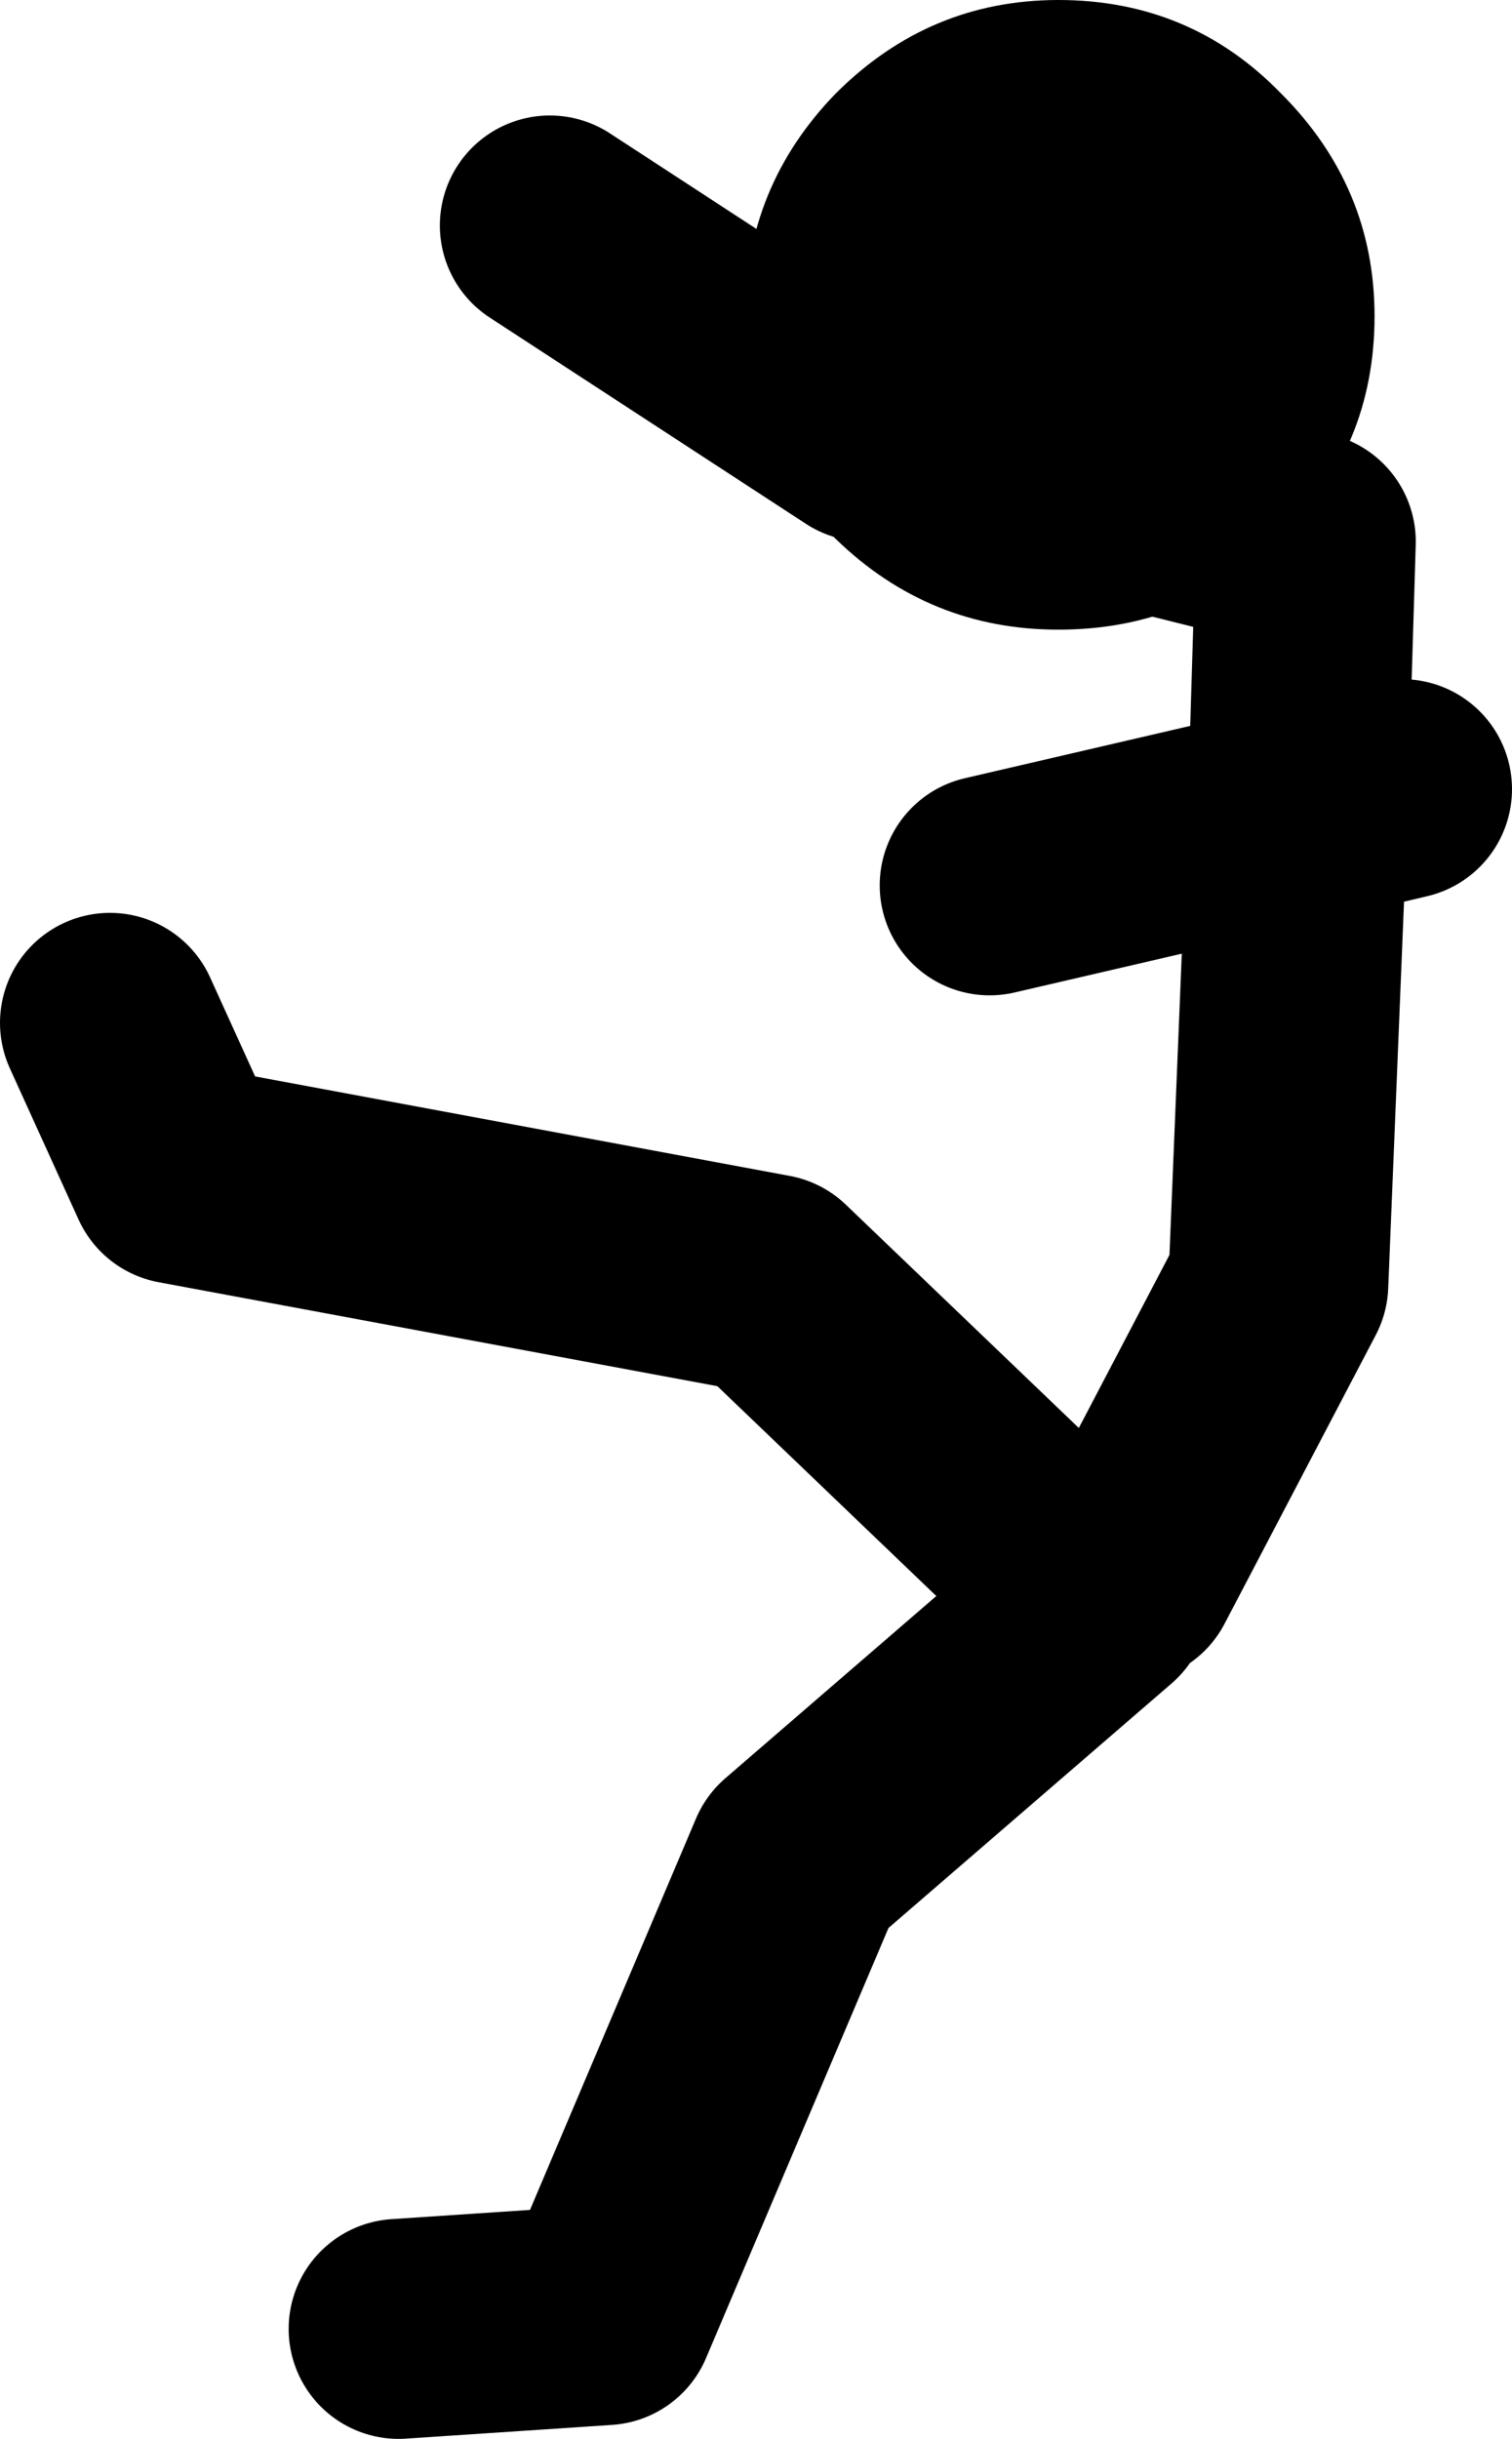
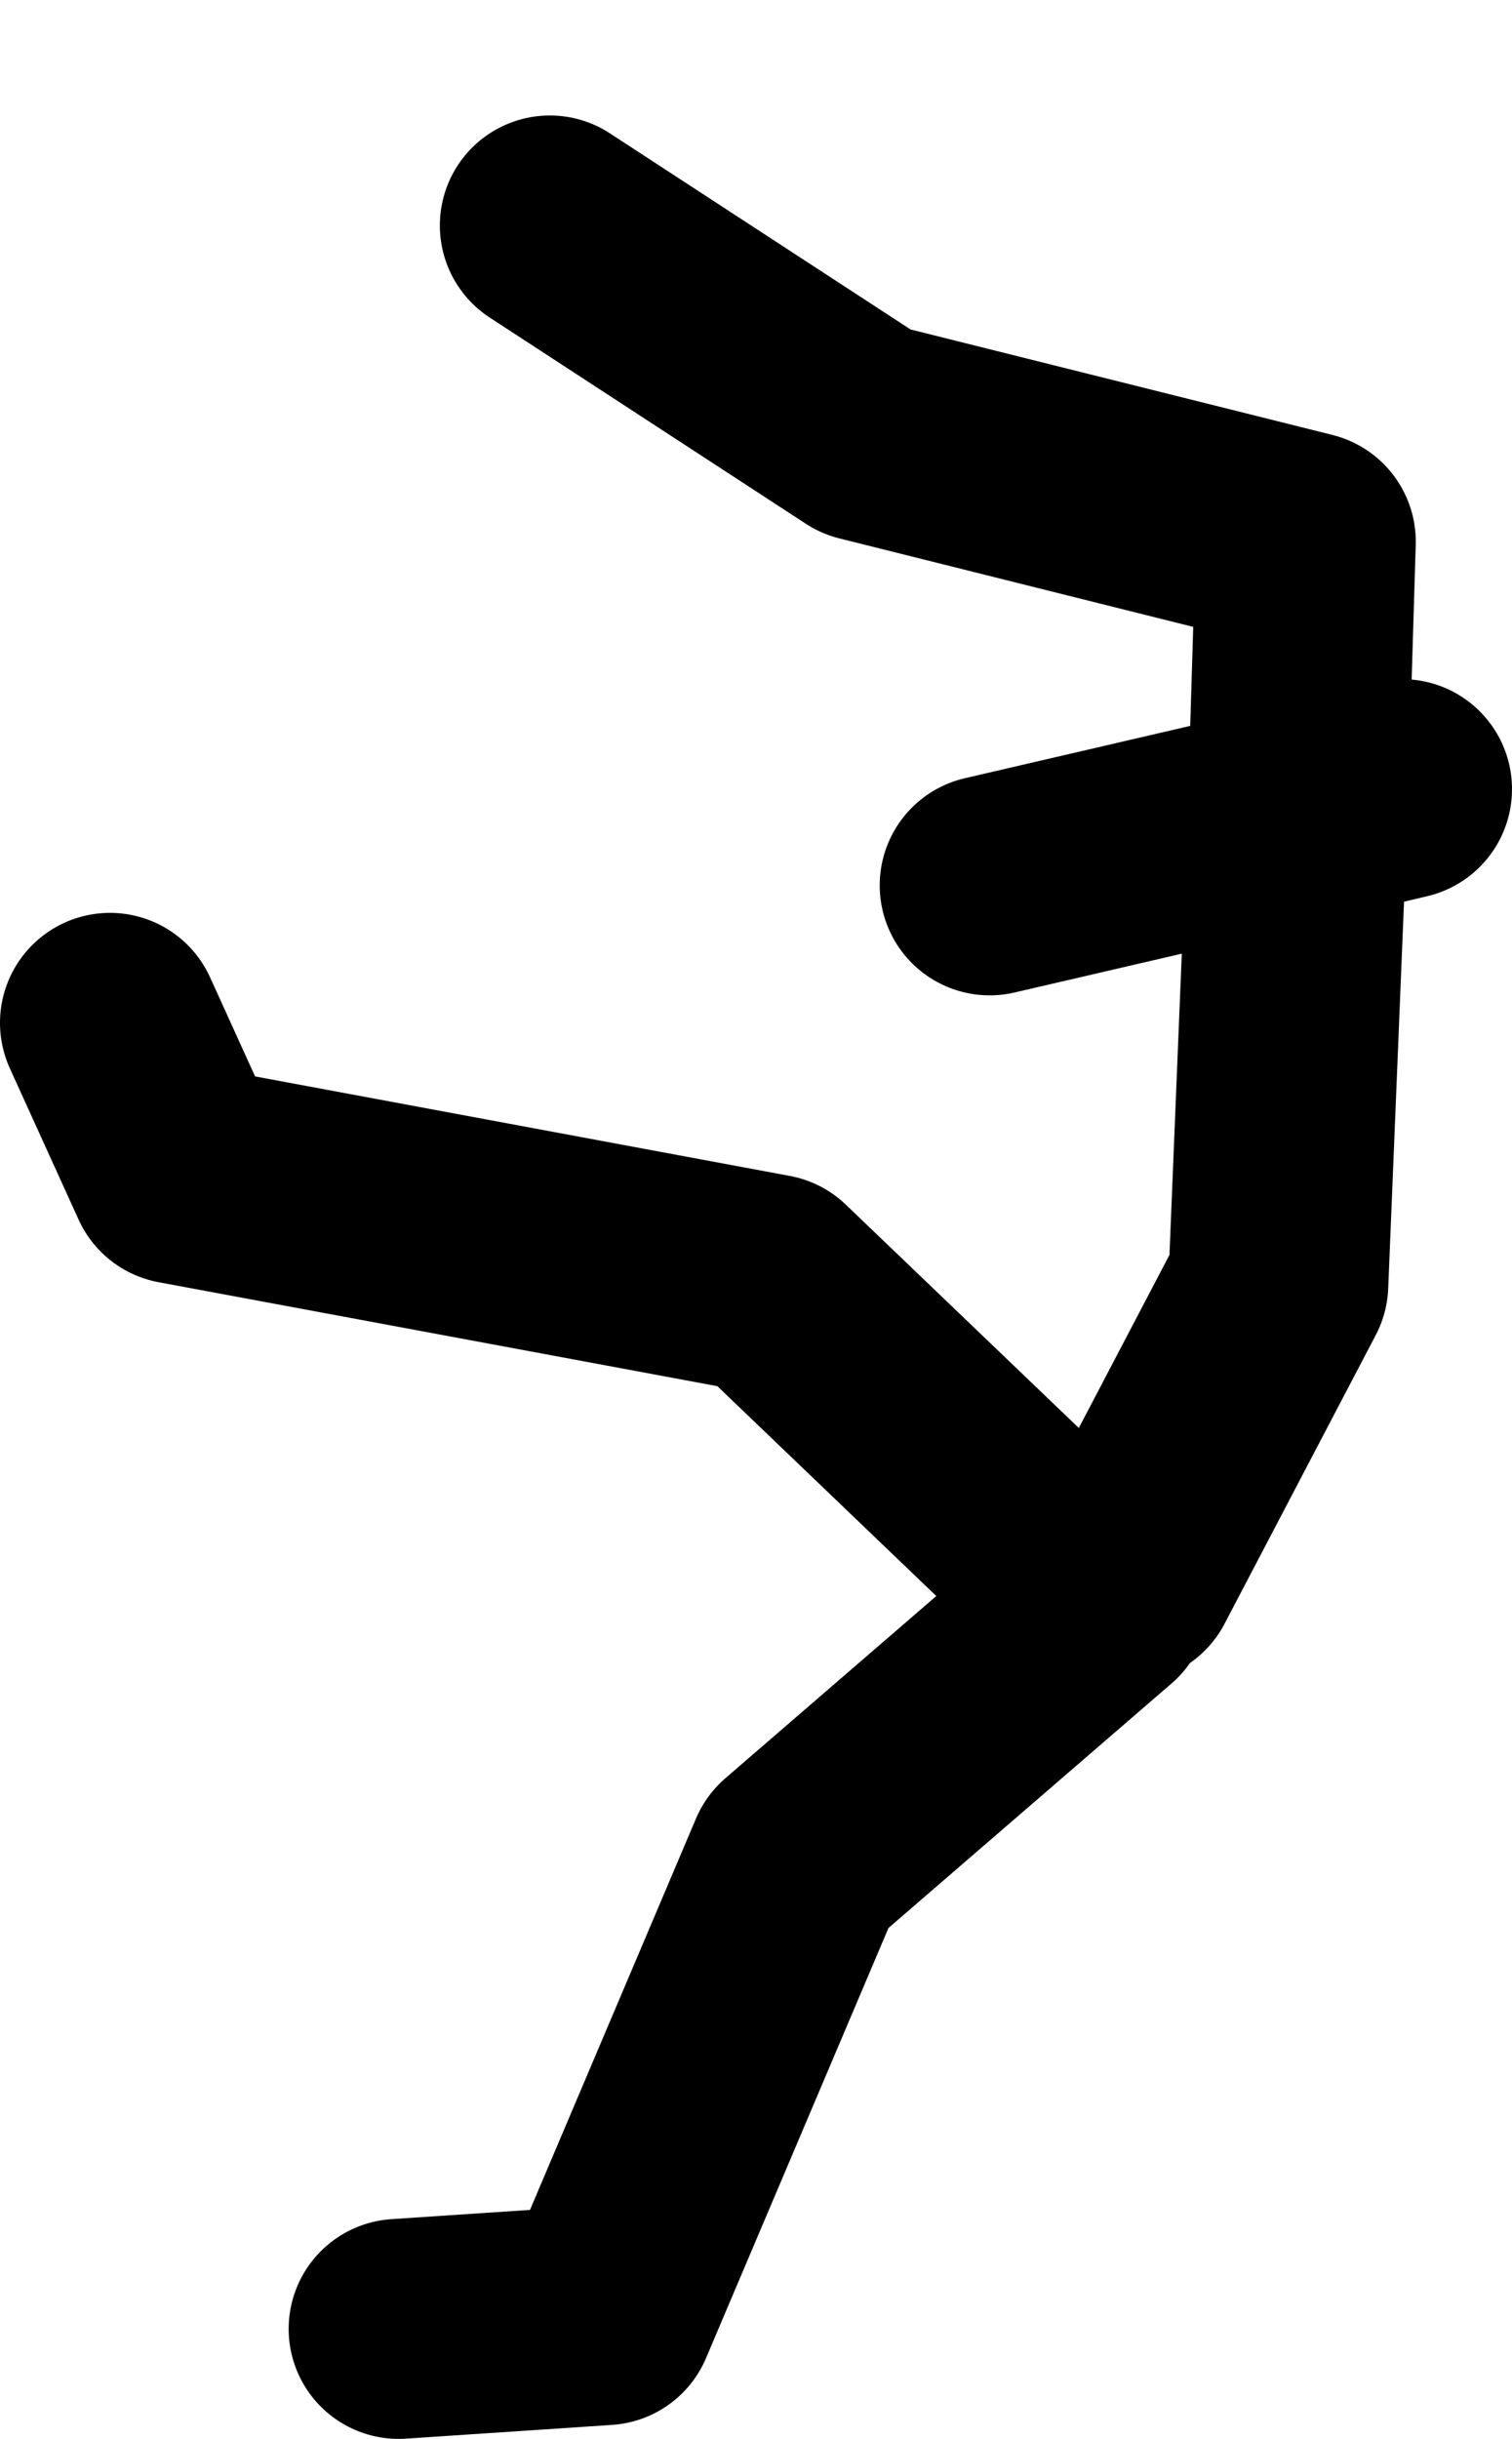
<svg xmlns="http://www.w3.org/2000/svg" height="44.35px" width="27.5px">
  <g transform="matrix(1.0, 0.0, 0.0, 1.0, -199.25, -209.9)">
    <path d="M217.25 226.0 L222.85 224.7 223.0 219.75 215.0 217.75 209.25 214.0 M219.75 238.5 L222.5 233.25 222.85 224.7 224.75 224.25 M206.5 252.25 L210.25 252.0 213.75 243.75 219.25 239.0 213.25 233.25 202.5 231.25 201.25 228.5" fill="none" stroke="#000000" stroke-linecap="round" stroke-linejoin="round" stroke-width="4.0" />
-     <path d="M218.5 221.35 Q216.15 221.35 214.45 219.7 212.8 218.05 212.8 215.65 212.8 213.3 214.45 211.6 216.15 209.9 218.5 209.9 220.9 209.9 222.55 211.6 224.25 213.3 224.25 215.65 224.25 218.05 222.55 219.7 220.9 221.35 218.5 221.35" fill="#000000" fill-rule="evenodd" stroke="none" />
  </g>
</svg>